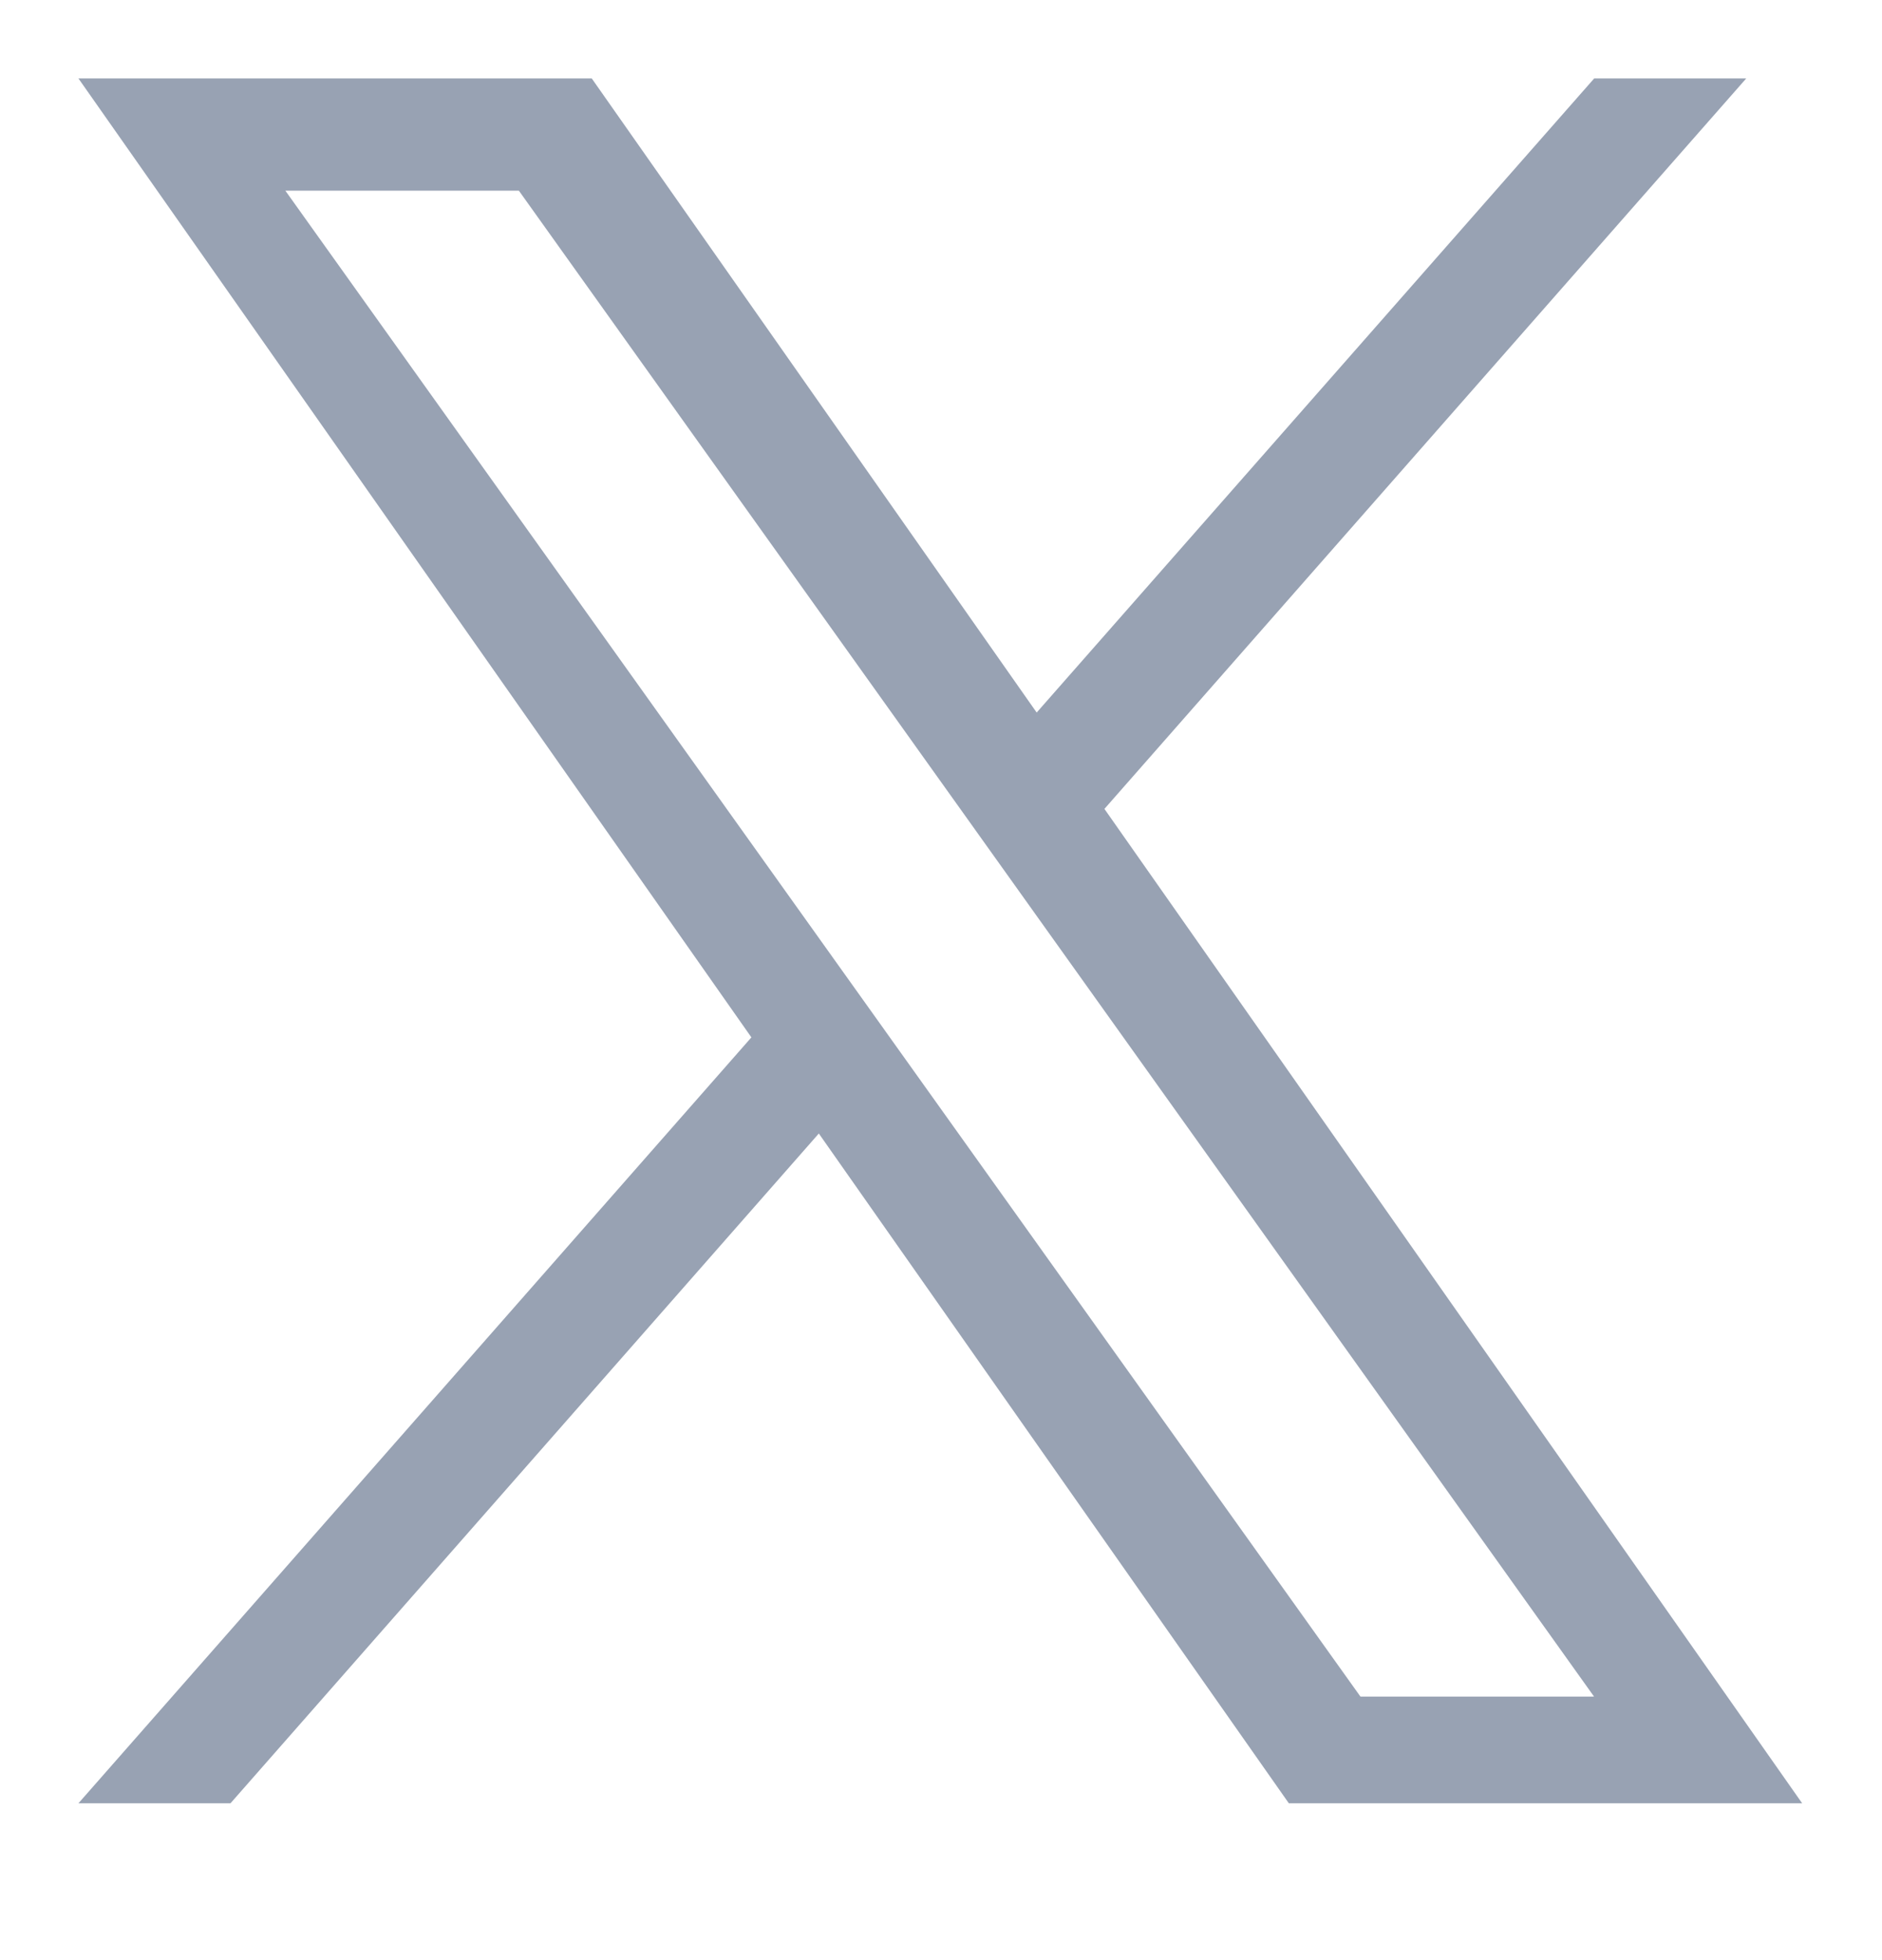
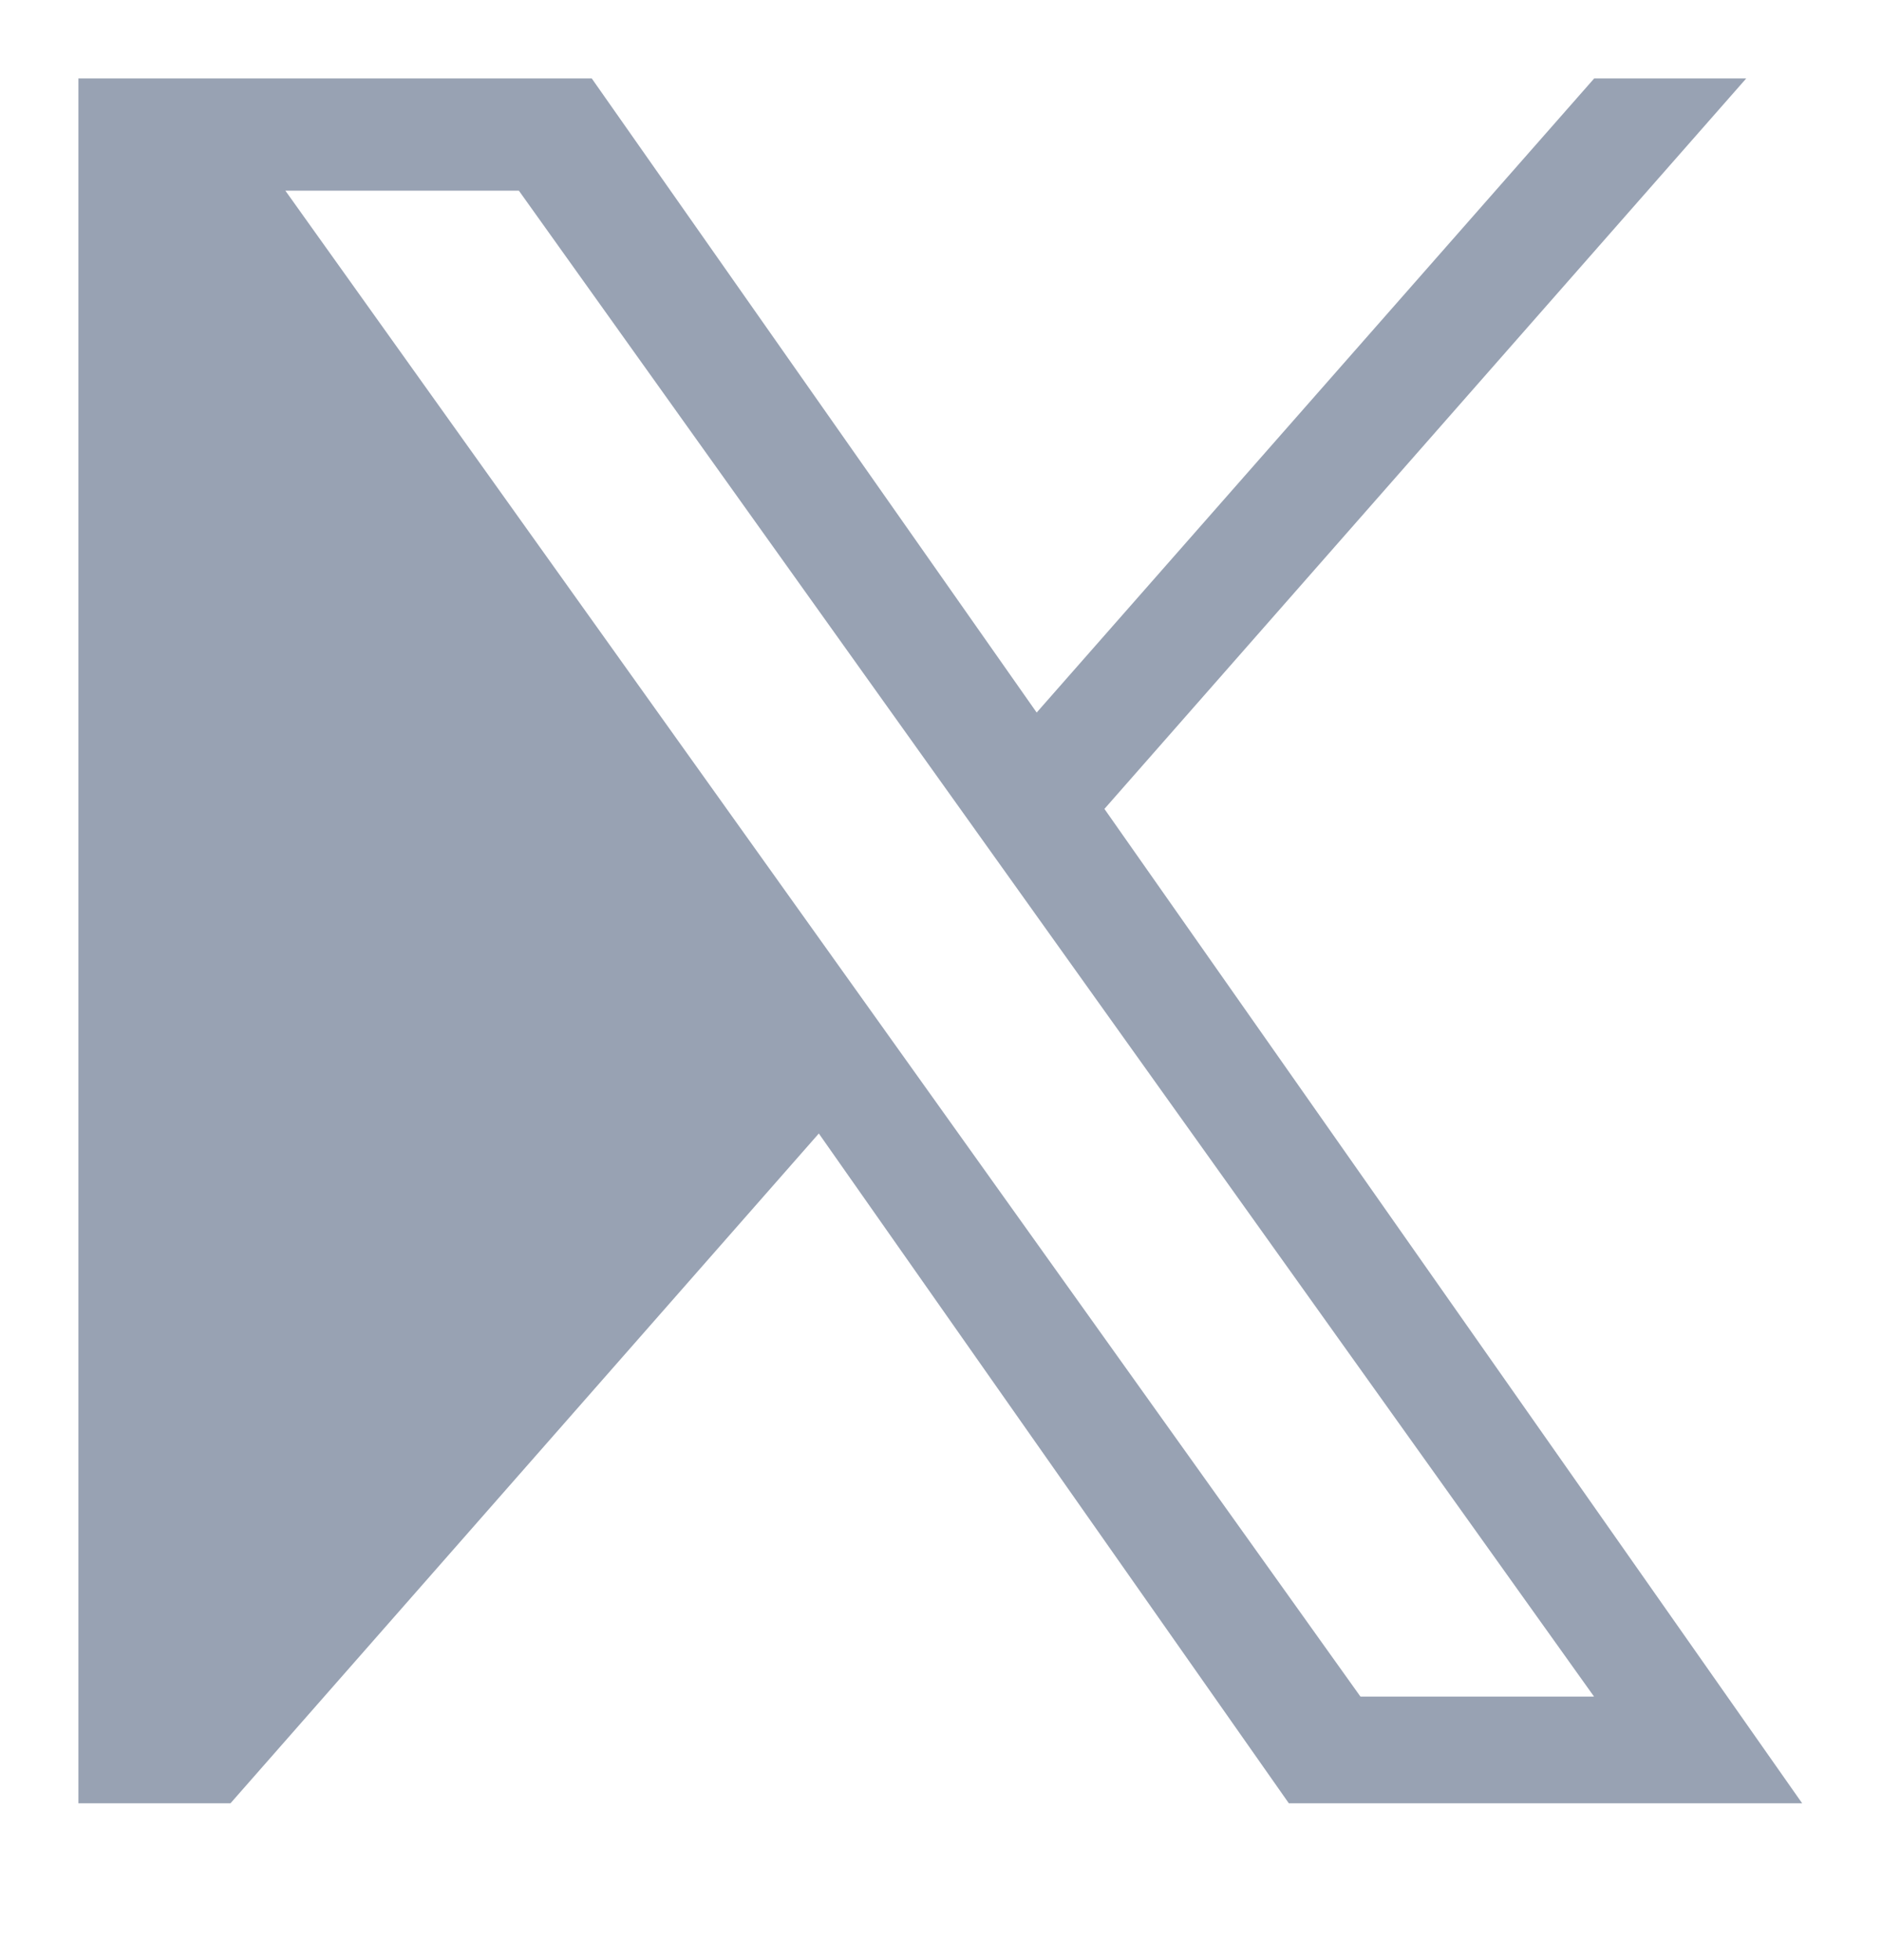
<svg xmlns="http://www.w3.org/2000/svg" width="24" height="25" viewBox="0 0 24 25" fill="none">
-   <path d="M14.084 10.317L22.269 1H20.33L13.22 9.088L7.546 1H1L9.582 13.231L1 23H2.939L10.442 14.457L16.436 23H22.982M3.639 2.432H6.617L20.328 21.639H17.349" fill="#98A2B3" />
+   <path d="M14.084 10.317L22.269 1H20.33L13.22 9.088L7.546 1H1L1 23H2.939L10.442 14.457L16.436 23H22.982M3.639 2.432H6.617L20.328 21.639H17.349" fill="#98A2B3" />
</svg>